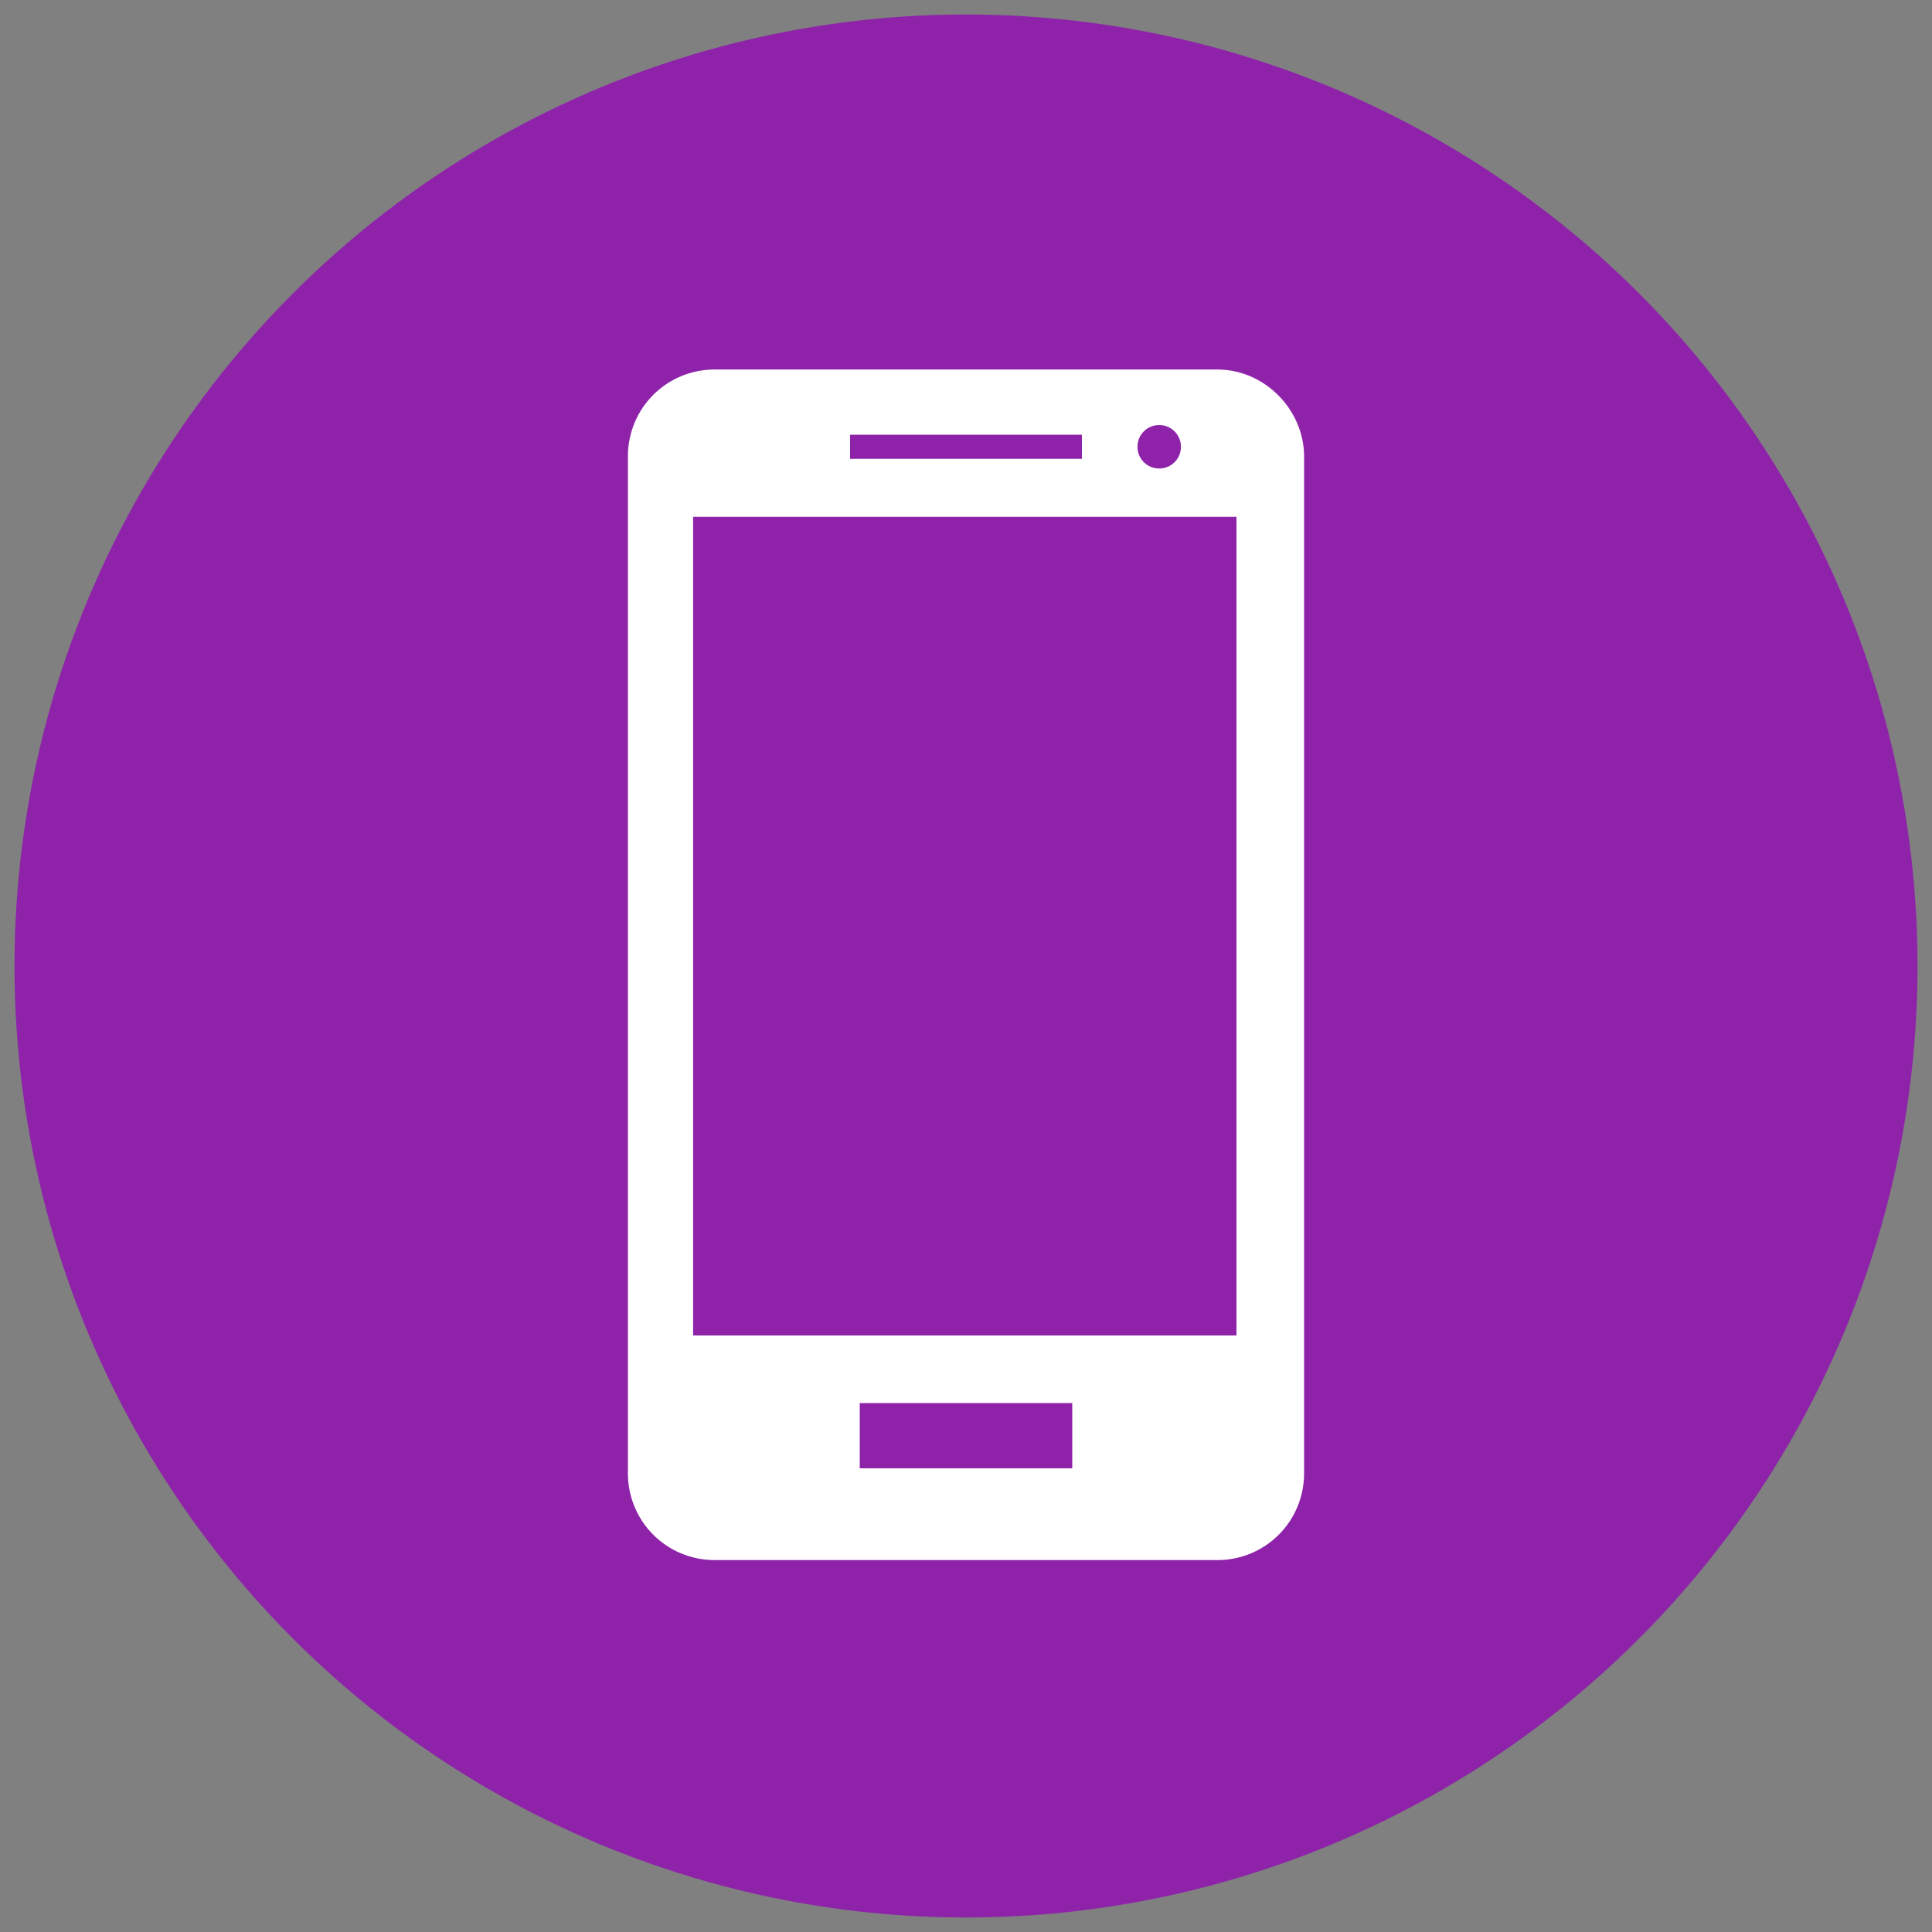
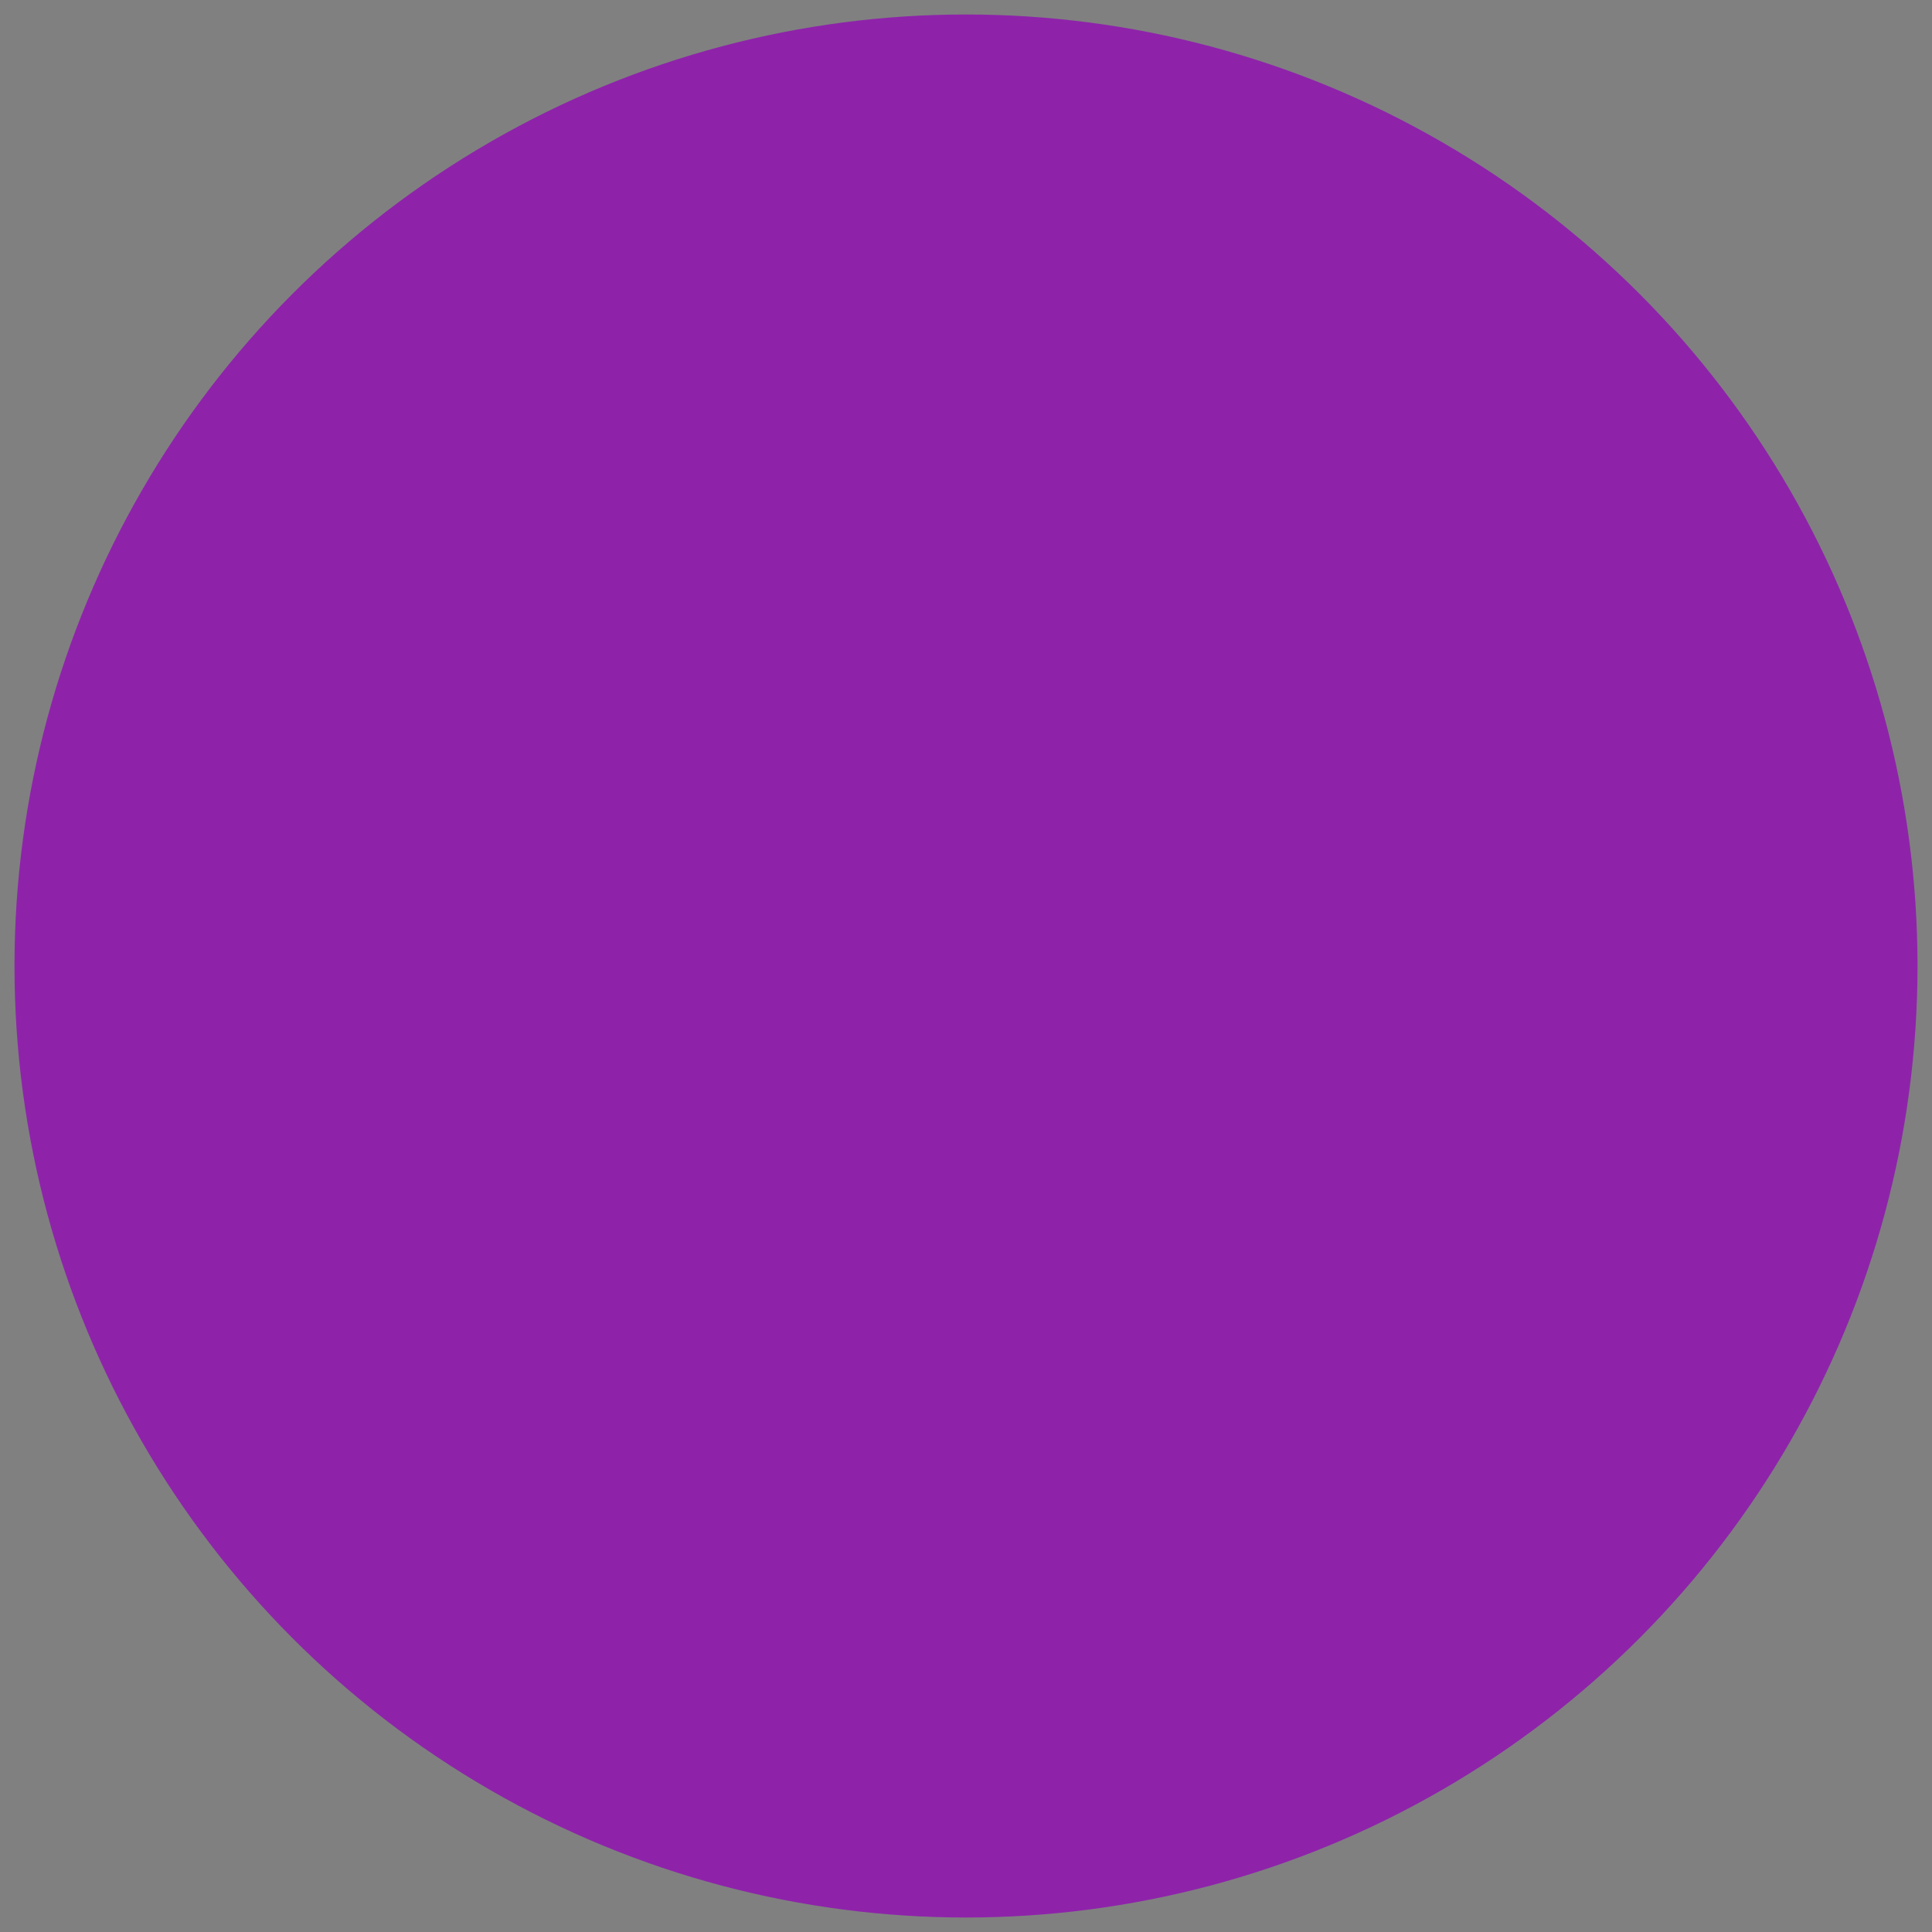
<svg xmlns="http://www.w3.org/2000/svg" version="1.1" id="Capa_1" x="0px" y="0px" viewBox="0 0 80 80" style="enable-background:new 0 0 80 80;" xml:space="preserve">
  <rect x="0" y="0" width="80" height="80" fill="#808080" stroke="none" />
  <style type="text/css">
	.st0{fill:#8E23AA;}
	.st1{fill:#FFFFFF;}
</style>
  <circle class="st0" cx="40" cy="40" r="39.4" />
  <g>
-     <path class="st1" d="M50.4,15.3H29.6c-2,0-3.6,1.6-3.6,3.6v42.1c0,2,1.6,3.6,3.6,3.6h20.8c2,0,3.6-1.6,3.6-3.6V18.9   C54,17,52.4,15.3,50.4,15.3z M51.3,55.3H28.7V21.4h22.5V55.3z M44.8,19h-9.6v-1h9.6L44.8,19L44.8,19z M48.9,18.5   c0,0.5-0.4,0.9-0.9,0.9c-0.5,0-0.9-0.4-0.9-0.9c0-0.5,0.4-0.9,0.9-0.9C48.5,17.6,48.9,18,48.9,18.5z M44.4,60.8h-8.8v-2.7h8.8V60.8   z" />
-   </g>
+     </g>
</svg>